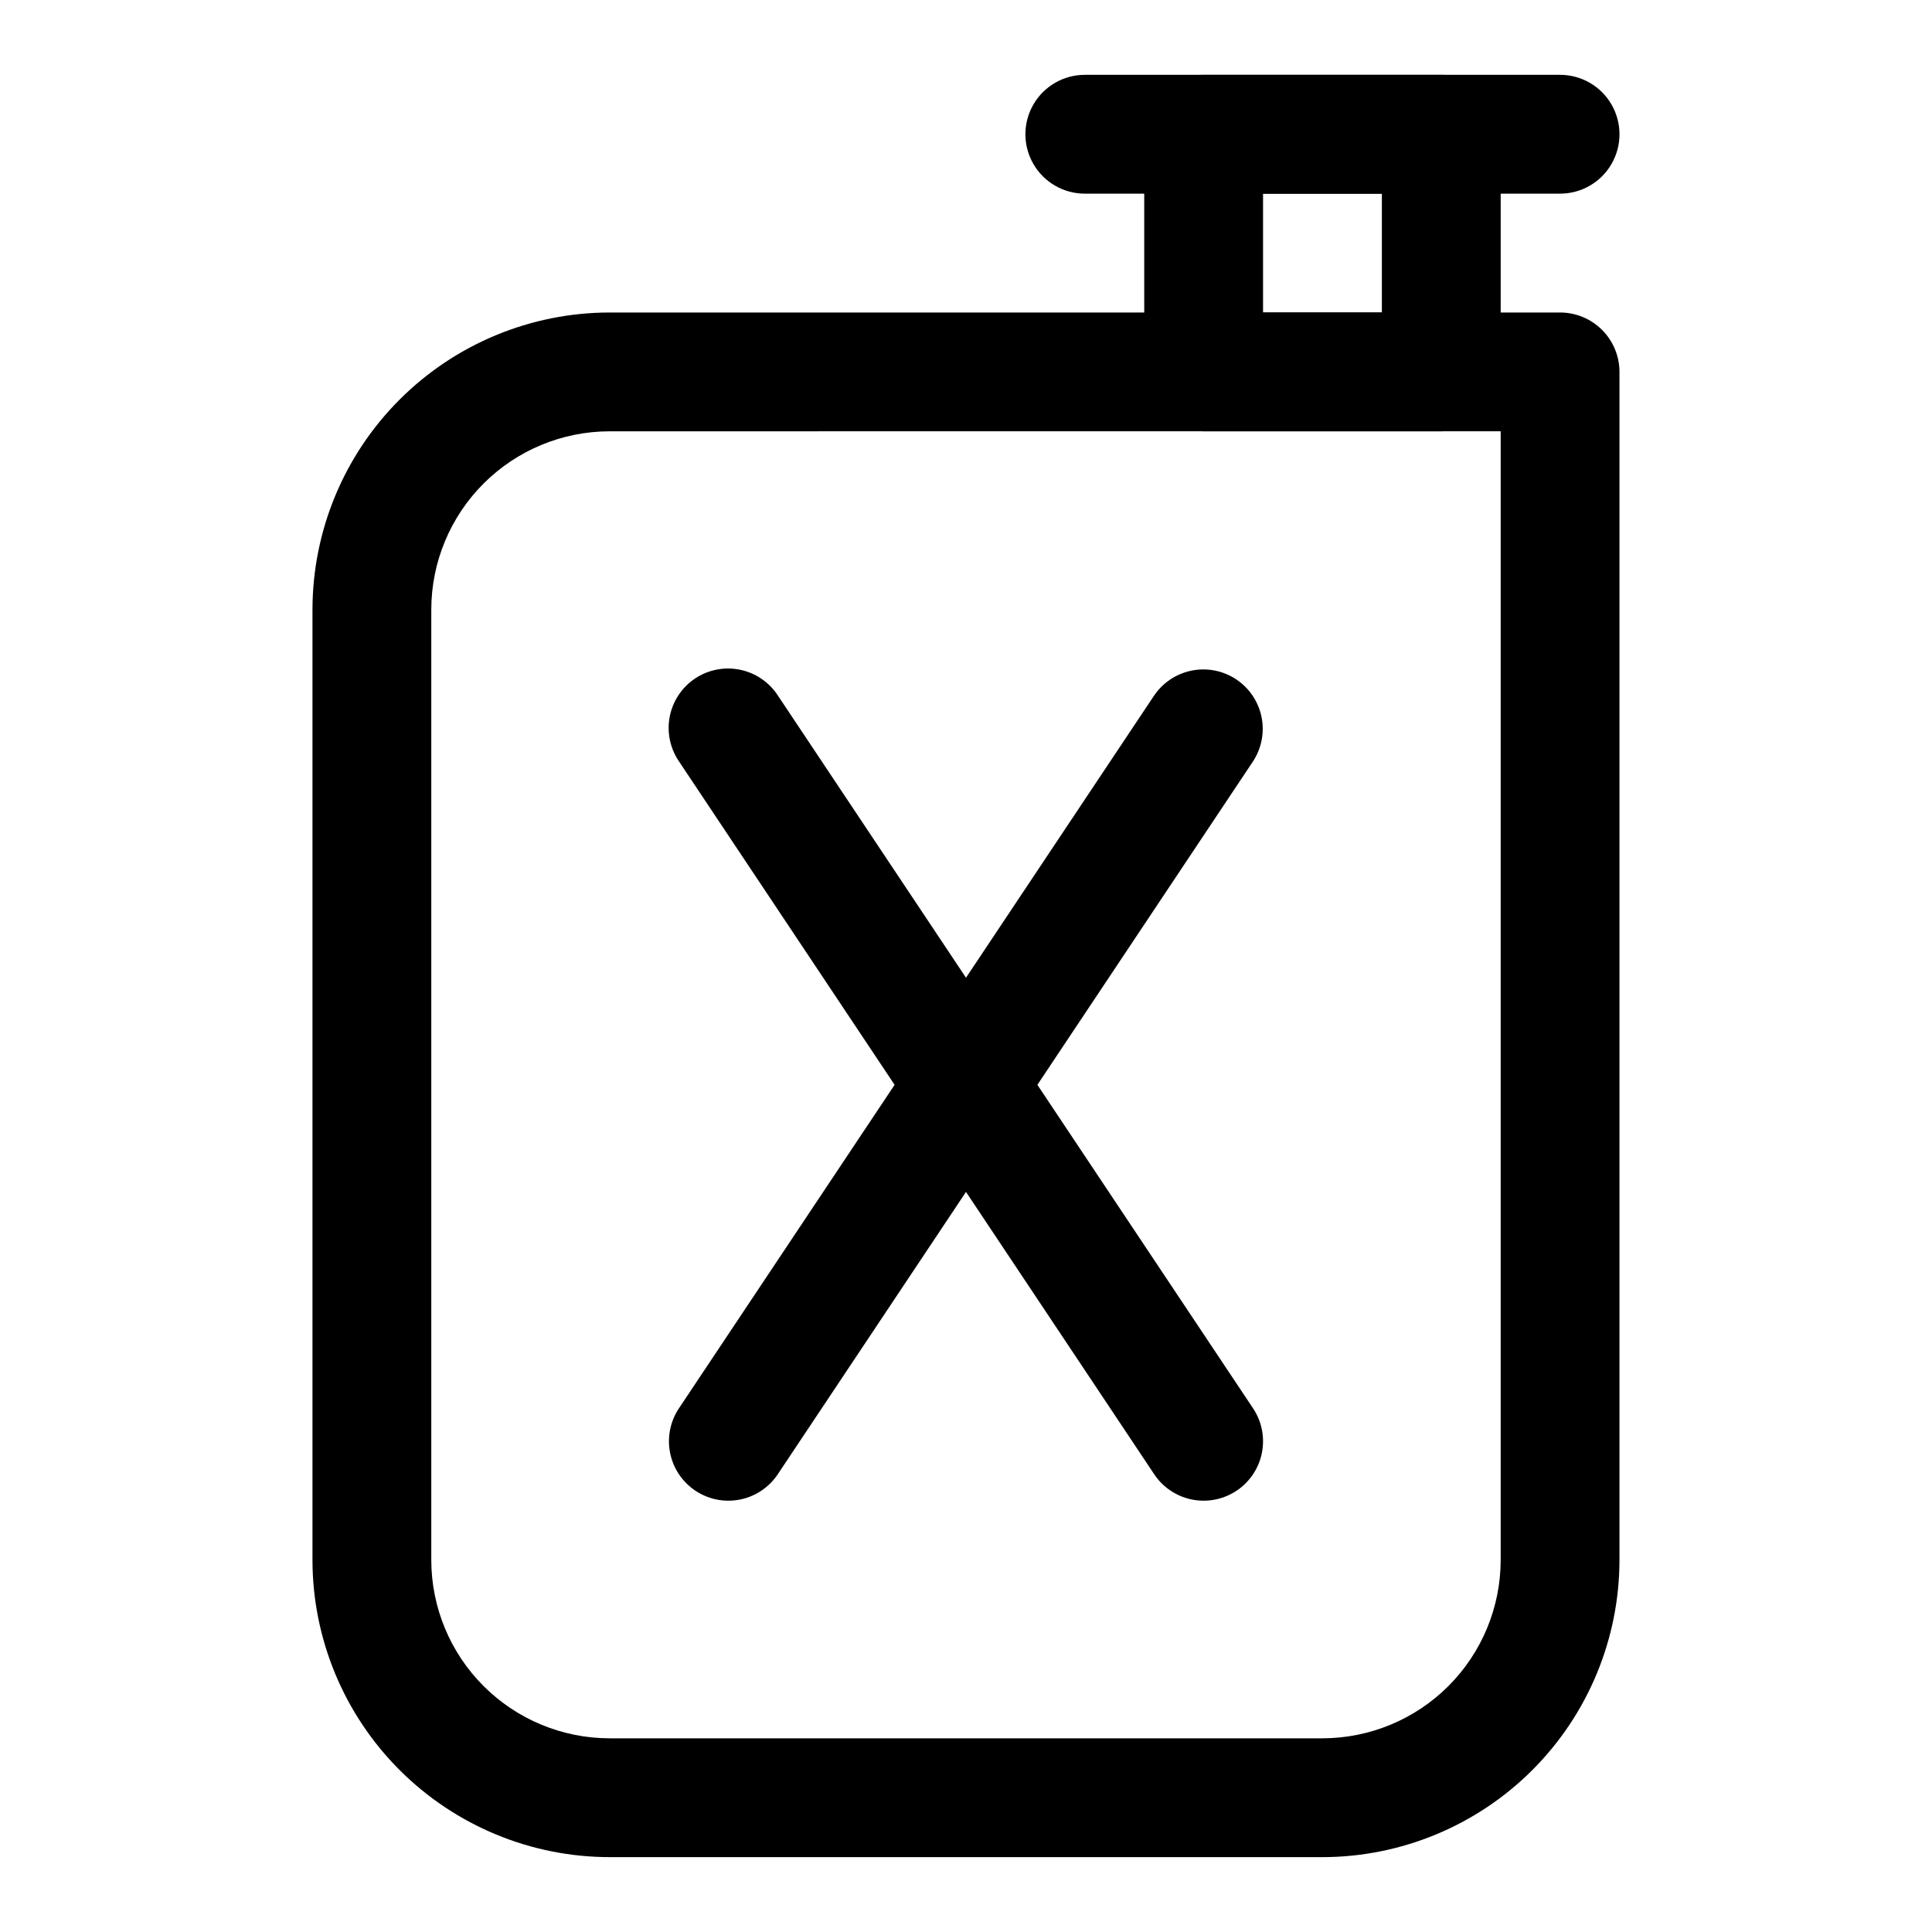
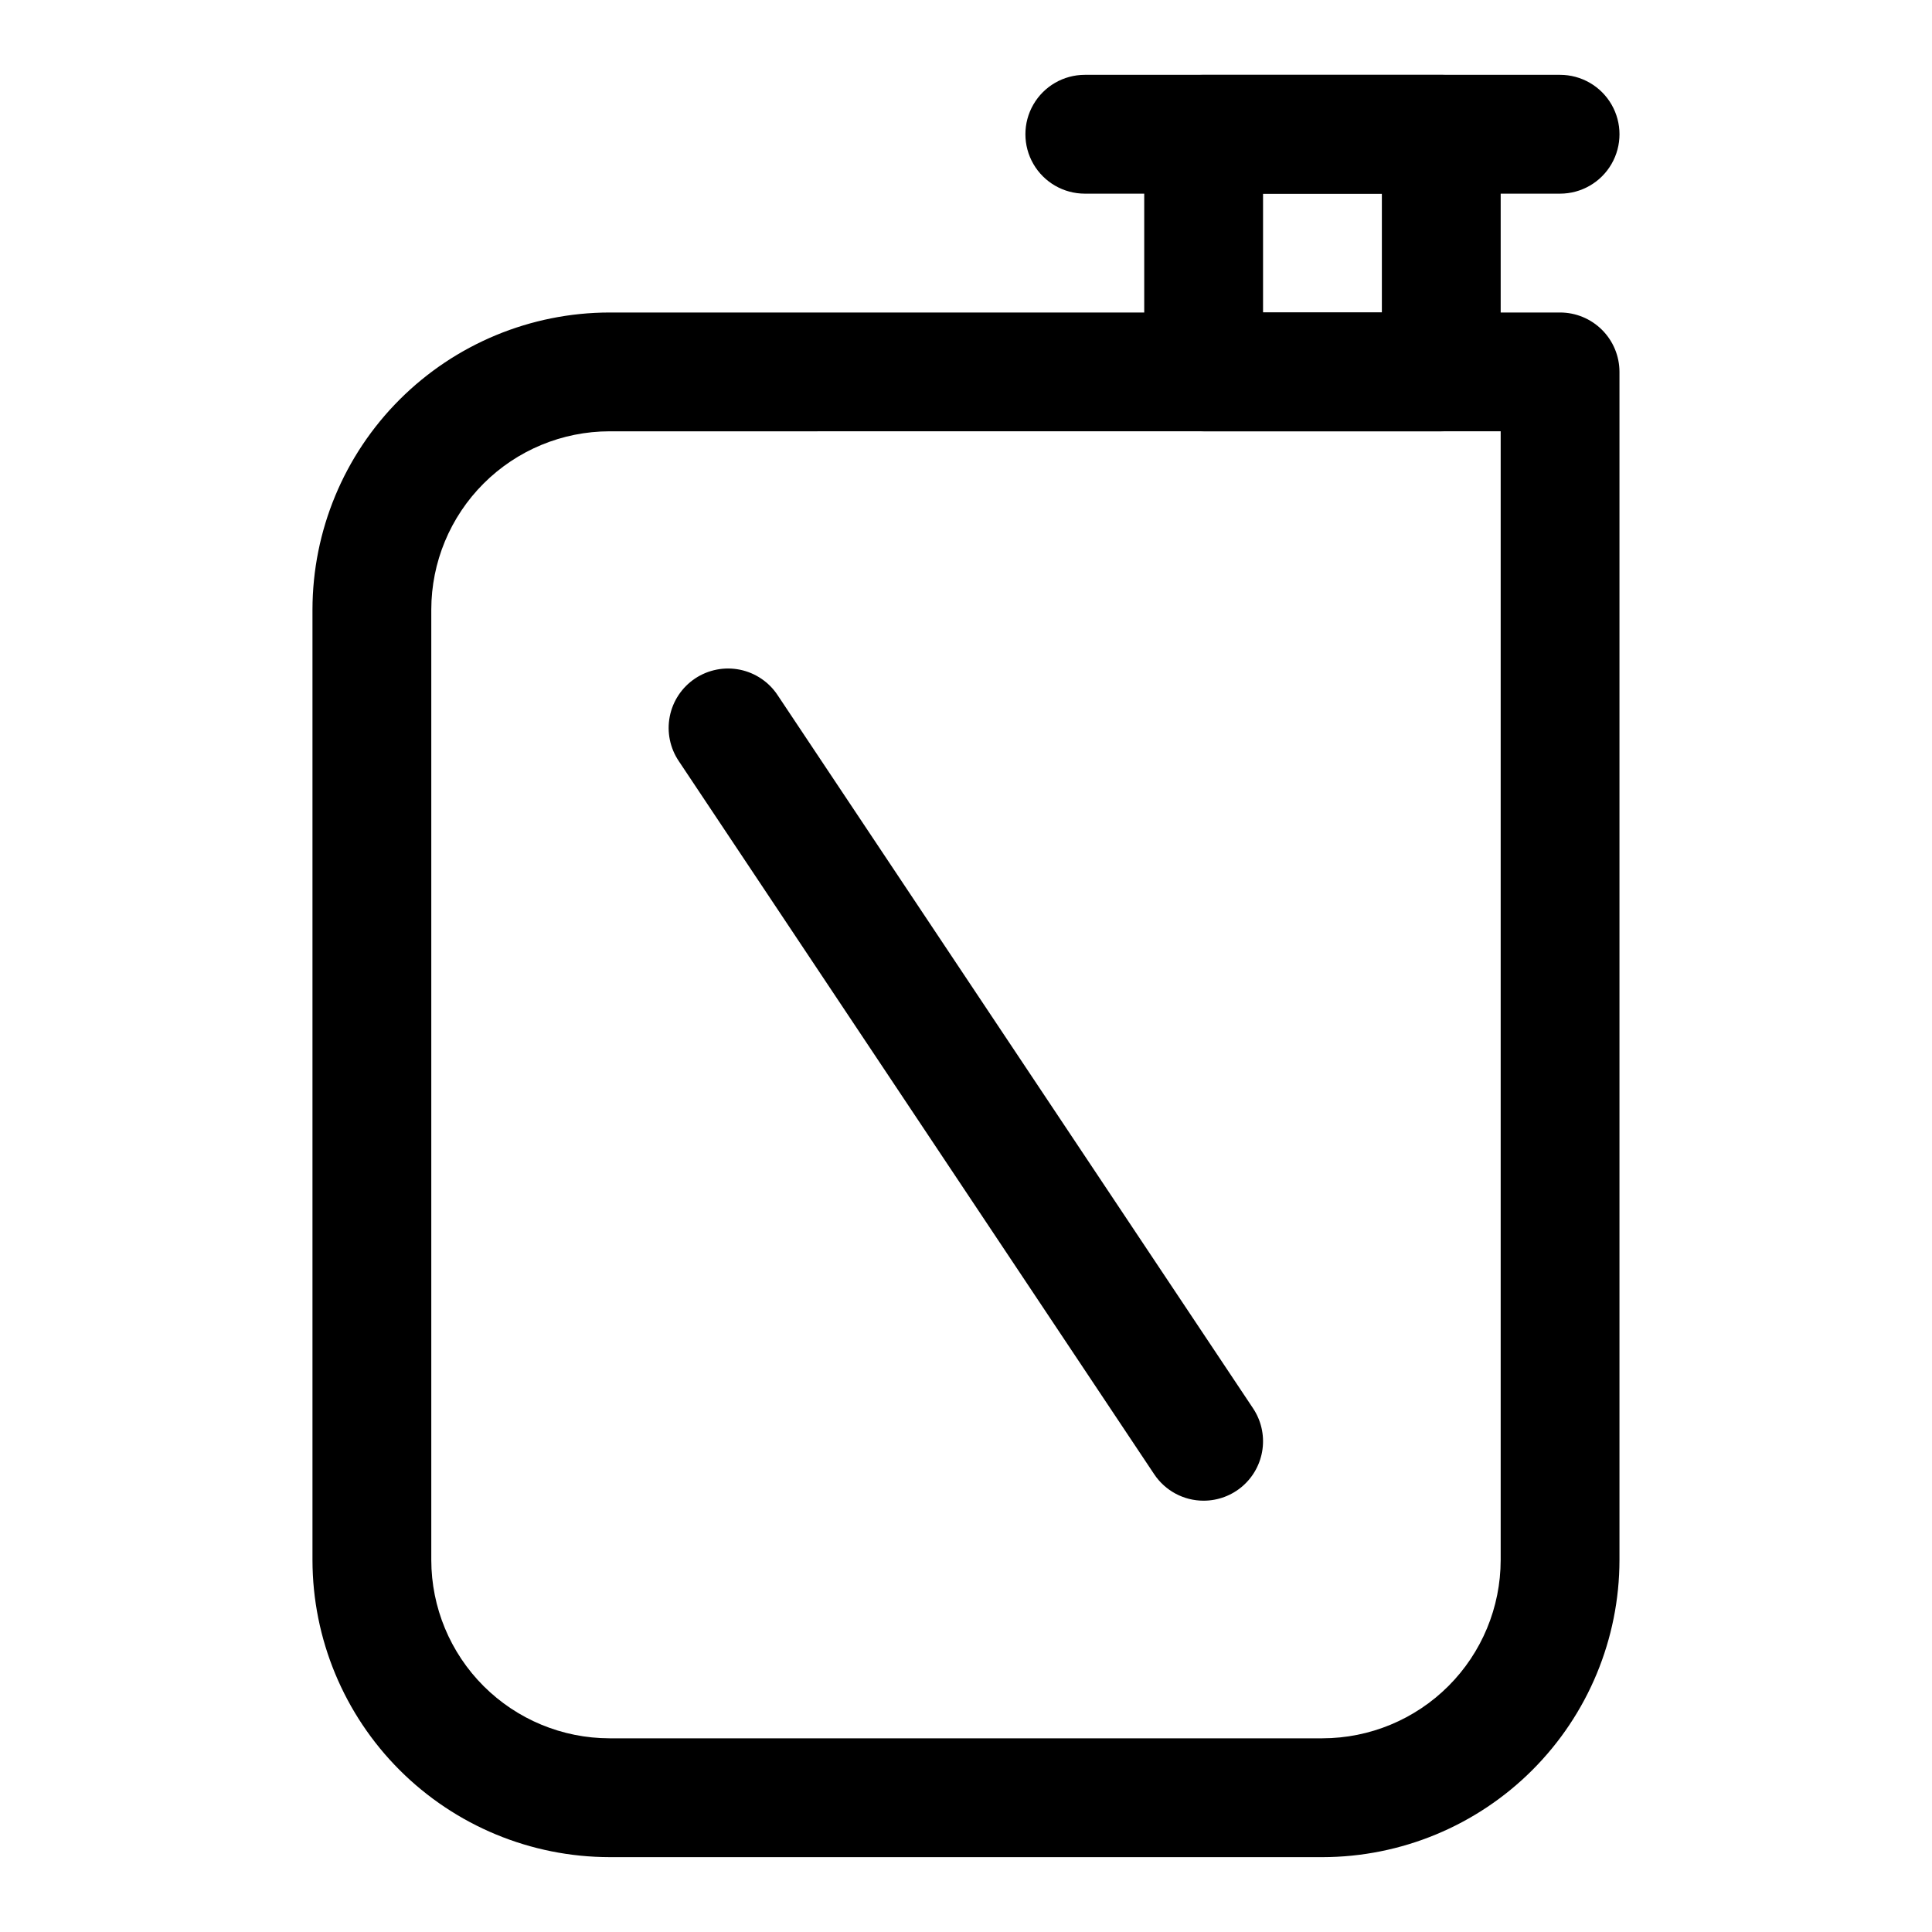
<svg xmlns="http://www.w3.org/2000/svg" fill="#000000" width="800px" height="800px" version="1.1" viewBox="144 144 512 512">
  <g>
    <path d="m494.46 636.16h-188.93c-20.871-0.027-40.879-8.328-55.637-23.086-14.758-14.758-23.059-34.766-23.086-55.637v-251.9c0.027-20.871 8.328-40.879 23.086-55.637 14.758-14.758 34.766-23.059 55.637-23.086h251.9c4.176 0 8.18 1.66 11.133 4.613 2.953 2.953 4.613 6.957 4.613 11.133v314.88c-0.023 20.871-8.328 40.879-23.086 55.637-14.758 14.758-34.766 23.059-55.637 23.086zm-188.93-377.86c-12.523 0.016-24.527 4.996-33.383 13.852-8.855 8.855-13.836 20.859-13.852 33.383v251.9c0.016 12.523 4.996 24.531 13.852 33.383 8.855 8.855 20.859 13.836 33.383 13.852h188.93c12.523-0.016 24.531-4.996 33.387-13.852 8.852-8.852 13.832-20.859 13.848-33.383v-299.14z" />
    <path d="m525.95 258.3h-62.973c-4.176 0-8.184-1.656-11.133-4.609-2.953-2.953-4.613-6.957-4.613-11.133v-62.977c0-4.176 1.66-8.18 4.613-11.133 2.949-2.953 6.957-4.613 11.133-4.613h62.977-0.004c4.176 0 8.184 1.66 11.133 4.613 2.953 2.953 4.613 6.957 4.613 11.133v62.977c0 4.176-1.66 8.18-4.613 11.133-2.949 2.953-6.957 4.609-11.133 4.609zm-47.23-31.488h31.488v-31.488h-31.488z" />
    <path d="m557.44 195.32h-125.95c-5.625 0-10.824-3-13.637-7.871s-2.812-10.871 0-15.742c2.812-4.871 8.012-7.875 13.637-7.875h125.95-0.004c5.625 0 10.824 3.004 13.637 7.875 2.812 4.871 2.812 10.871 0 15.742s-8.012 7.871-13.637 7.871z" />
    <path d="m462.99 541.7c-5.273 0.008-10.195-2.625-13.117-7.012l-125.95-188.93c-2.359-3.473-3.238-7.746-2.434-11.867 0.805-4.125 3.227-7.754 6.719-10.086 3.496-2.328 7.777-3.164 11.895-2.324 4.113 0.844 7.723 3.297 10.02 6.812l125.95 188.93c2.117 3.176 3.008 7.008 2.508 10.793-0.5 3.781-2.356 7.254-5.223 9.773-2.867 2.516-6.555 3.906-10.367 3.91z" />
-     <path d="m337.01 541.7c-3.816-0.004-7.5-1.395-10.371-3.91-2.867-2.519-4.723-5.992-5.223-9.773-0.5-3.785 0.391-7.617 2.508-10.793l125.95-188.93c3.144-4.621 8.504-7.231 14.082-6.856 5.578 0.379 10.535 3.684 13.031 8.688 2.492 5.004 2.144 10.953-0.914 15.633l-125.95 188.93c-2.918 4.387-7.844 7.019-13.113 7.012z" />
  </g>
</svg>